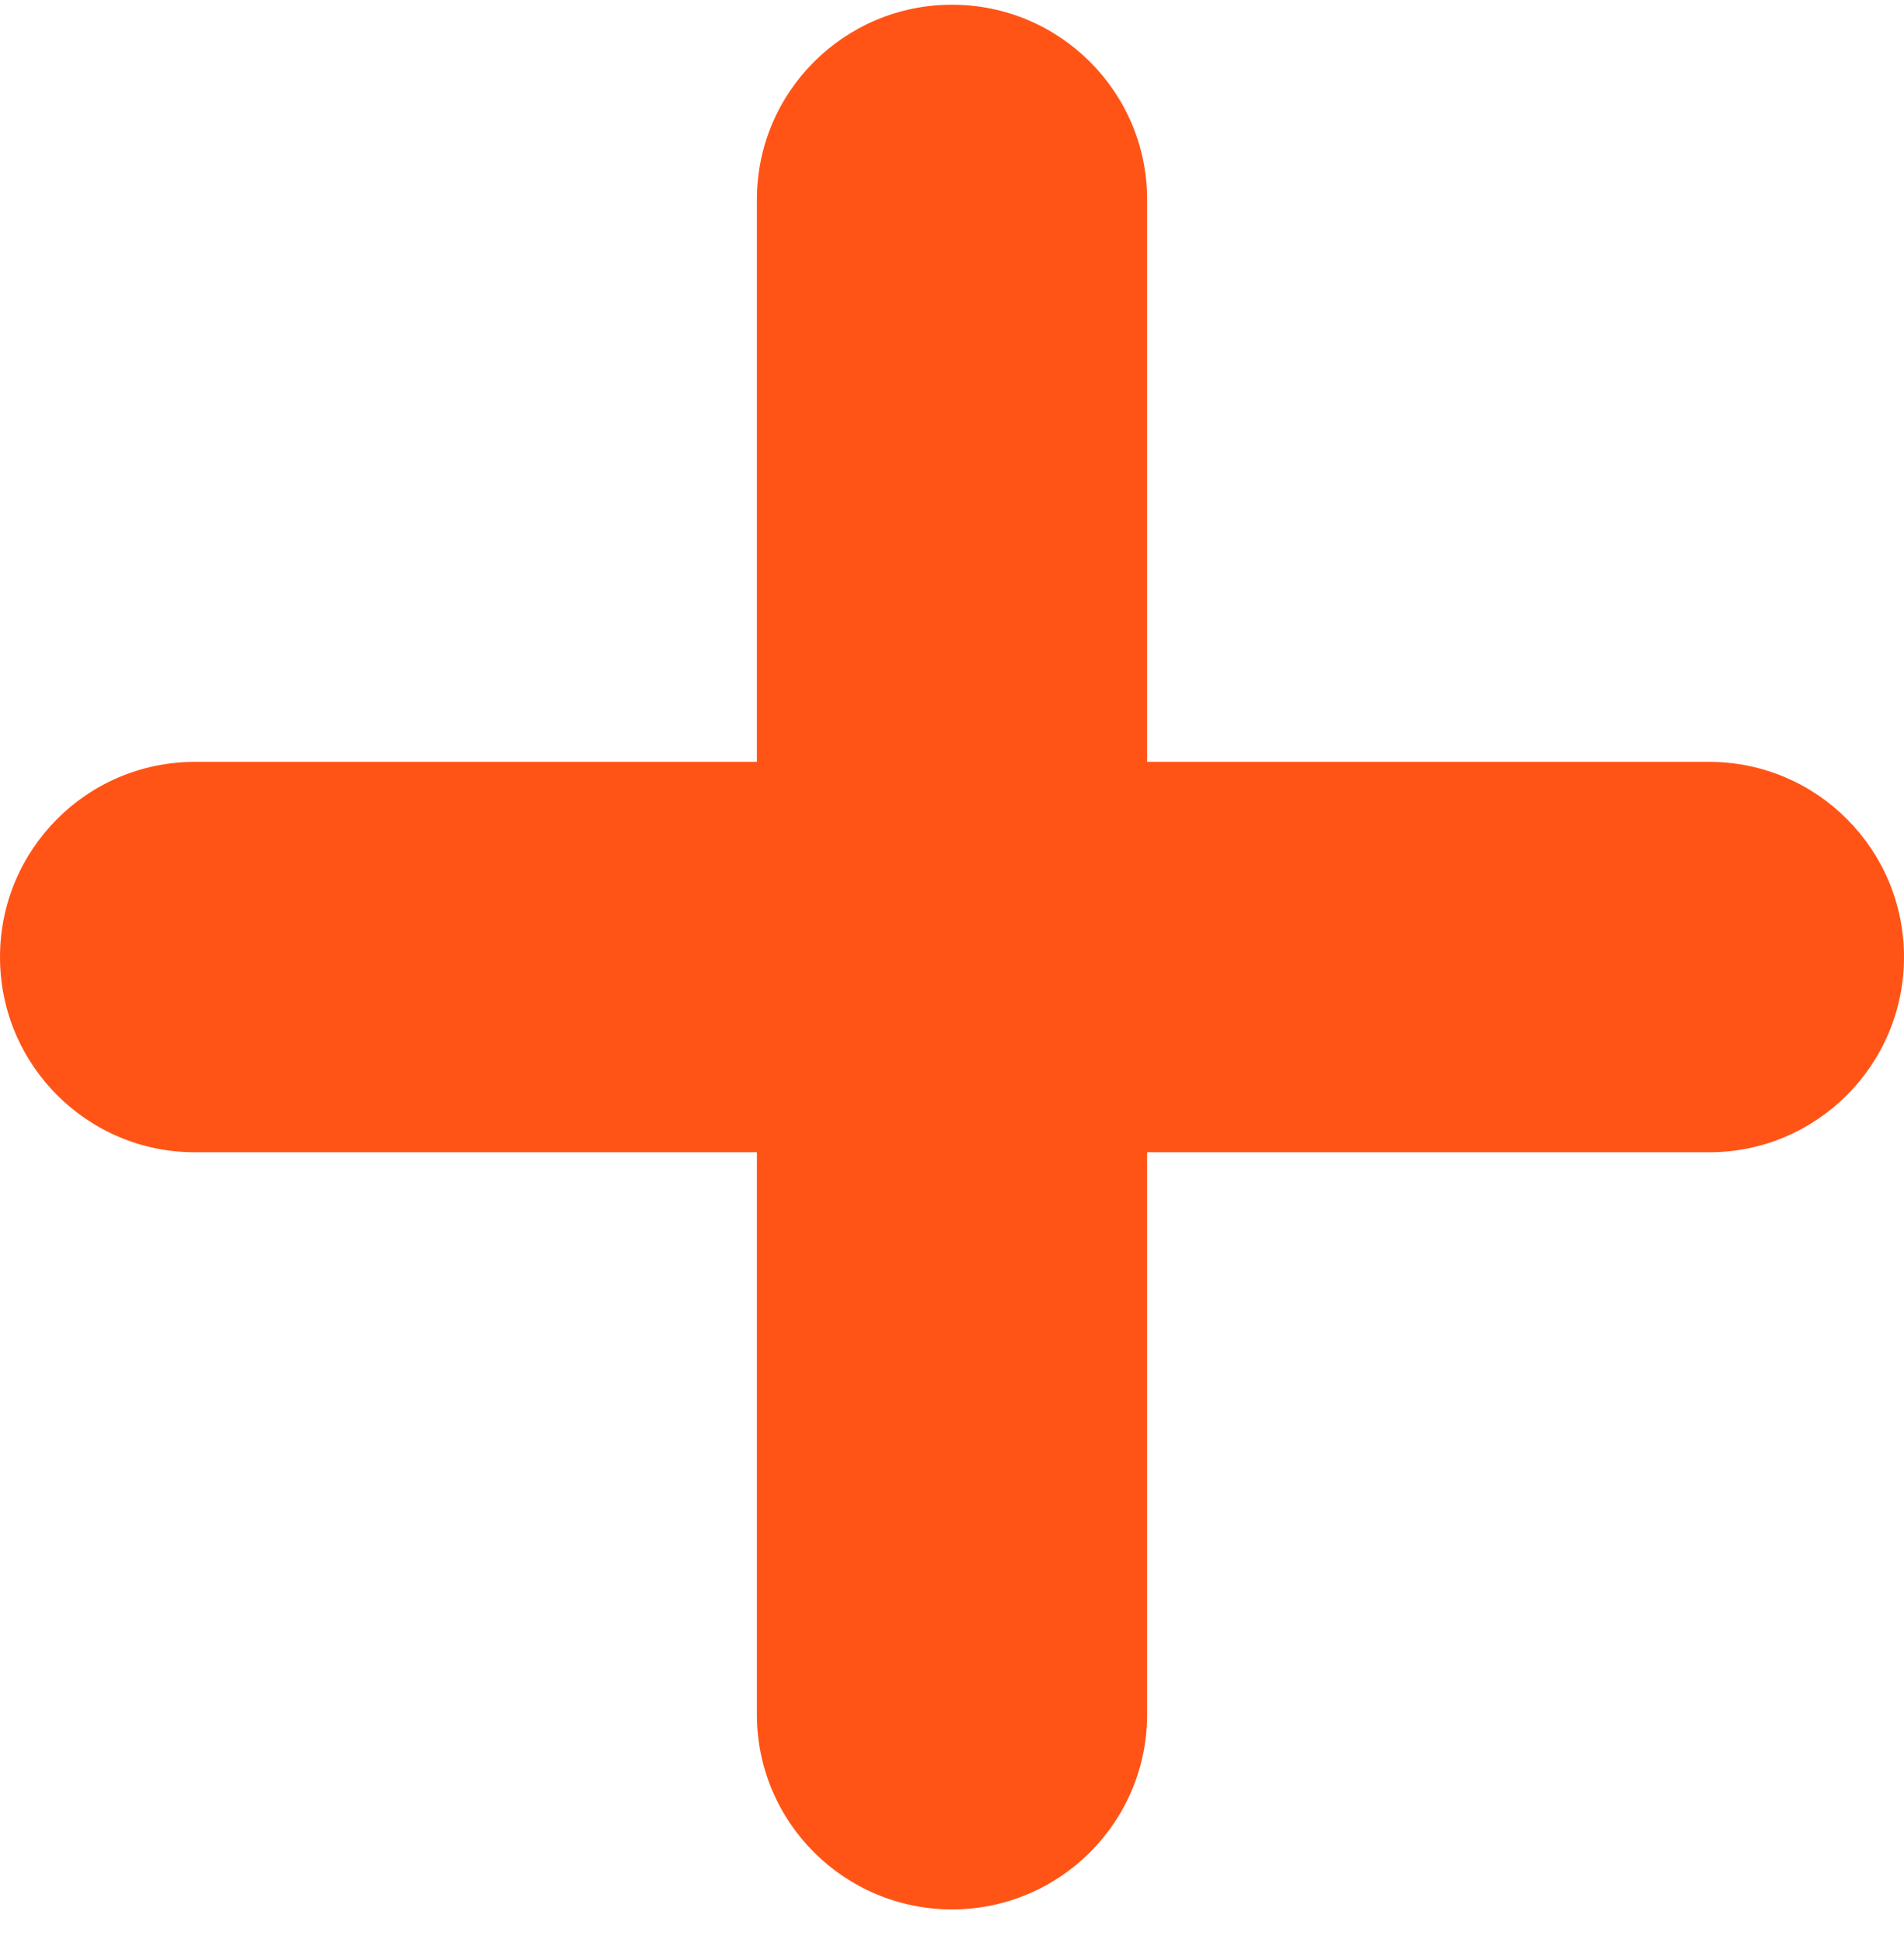
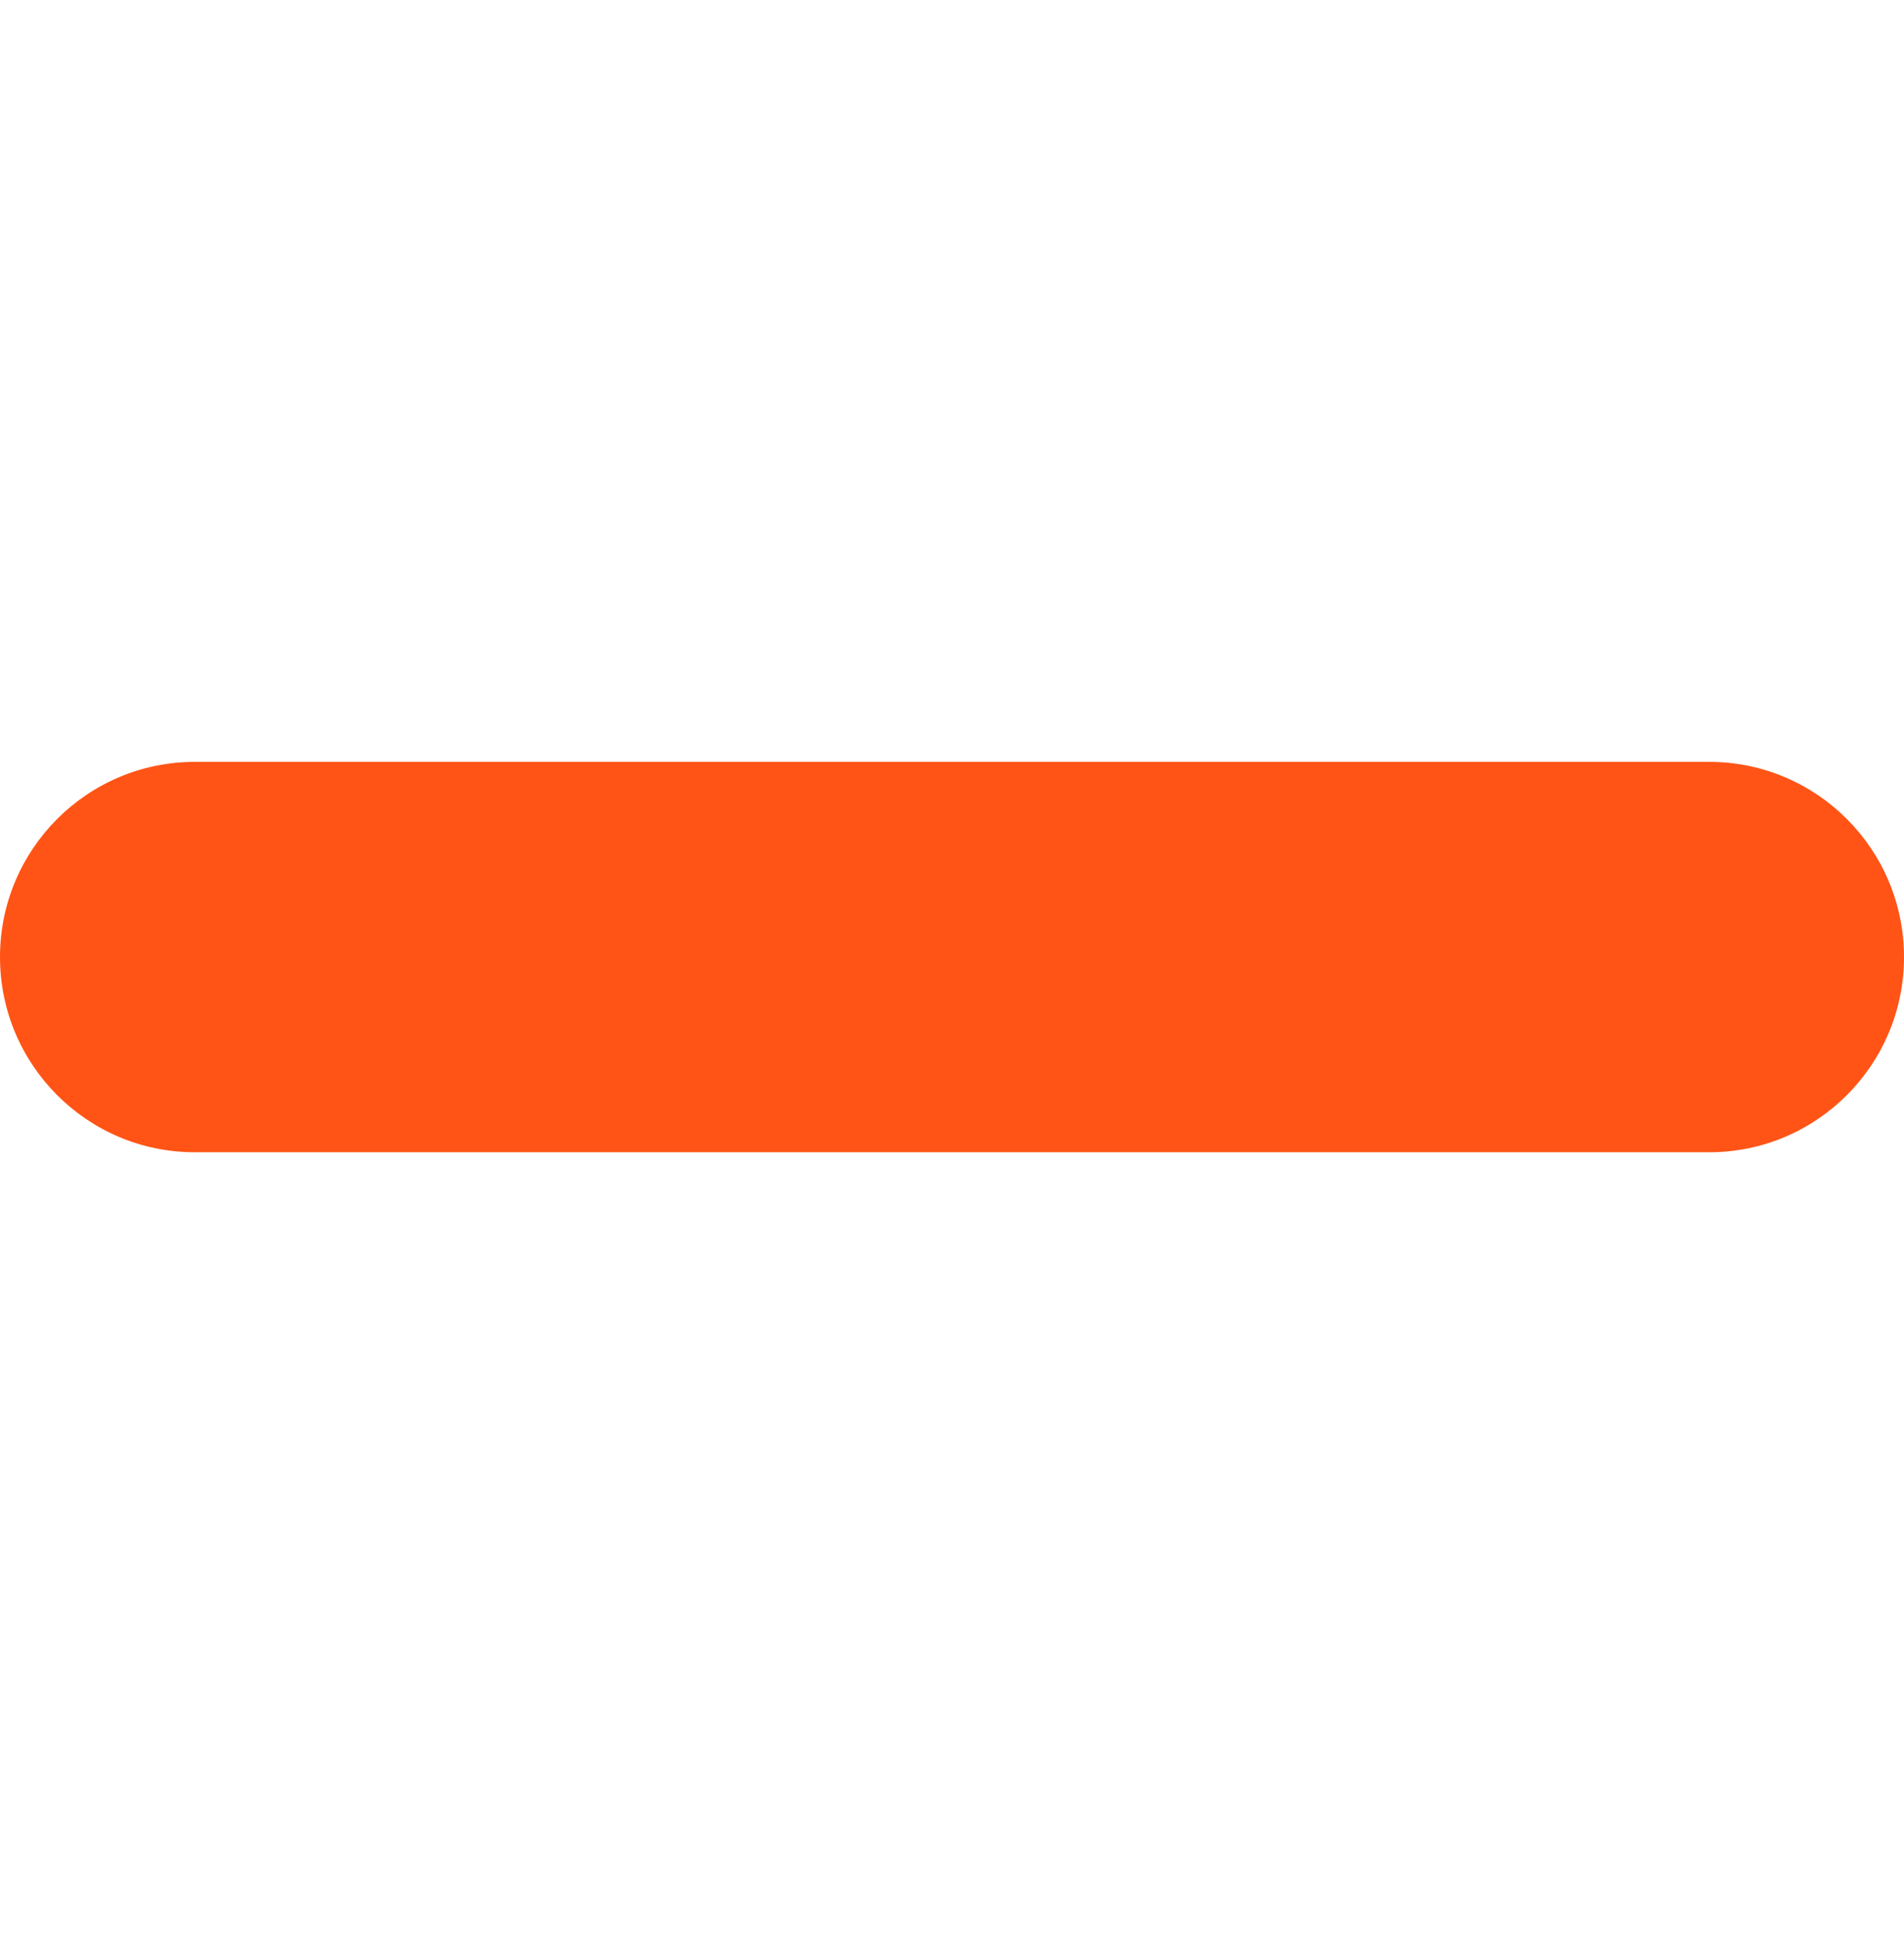
<svg xmlns="http://www.w3.org/2000/svg" width="55px" height="56px" viewBox="0 0 55 56" version="1.1">
  <title>equals copy</title>
  <g id="Page-1" stroke="none" stroke-width="1" fill="none" fill-rule="evenodd">
    <g id="Смарт-Бетон-Лендинг" transform="translate(-1016, -1451)" fill="#FF5416" fill-rule="nonzero">
      <g id="Group-32" transform="translate(104, 1441)">
        <g id="Group-20" transform="translate(647, 0)">
          <g id="equals-copy" transform="translate(265, 10.136)">
            <path d="M49.375,21.864 L5.625,21.864 C2.52,21.864 0,24.389 0,27.5 C0,30.611 2.52,33.136 5.625,33.136 L49.375,33.136 C52.48,33.136 55,30.611 55,27.5 C55,24.389 52.48,21.864 49.375,21.864 Z" id="Path" />
-             <path d="M49.375,21.864 L5.625,21.864 C2.52,21.864 0,24.389 0,27.5 C0,30.611 2.52,33.136 5.625,33.136 L49.375,33.136 C52.48,33.136 55,30.611 55,27.5 C55,24.389 52.48,21.864 49.375,21.864 Z" id="Path" transform="translate(27.5, 27.5) rotate(90) translate(-27.5, -27.5)" />
          </g>
        </g>
      </g>
    </g>
  </g>
</svg>